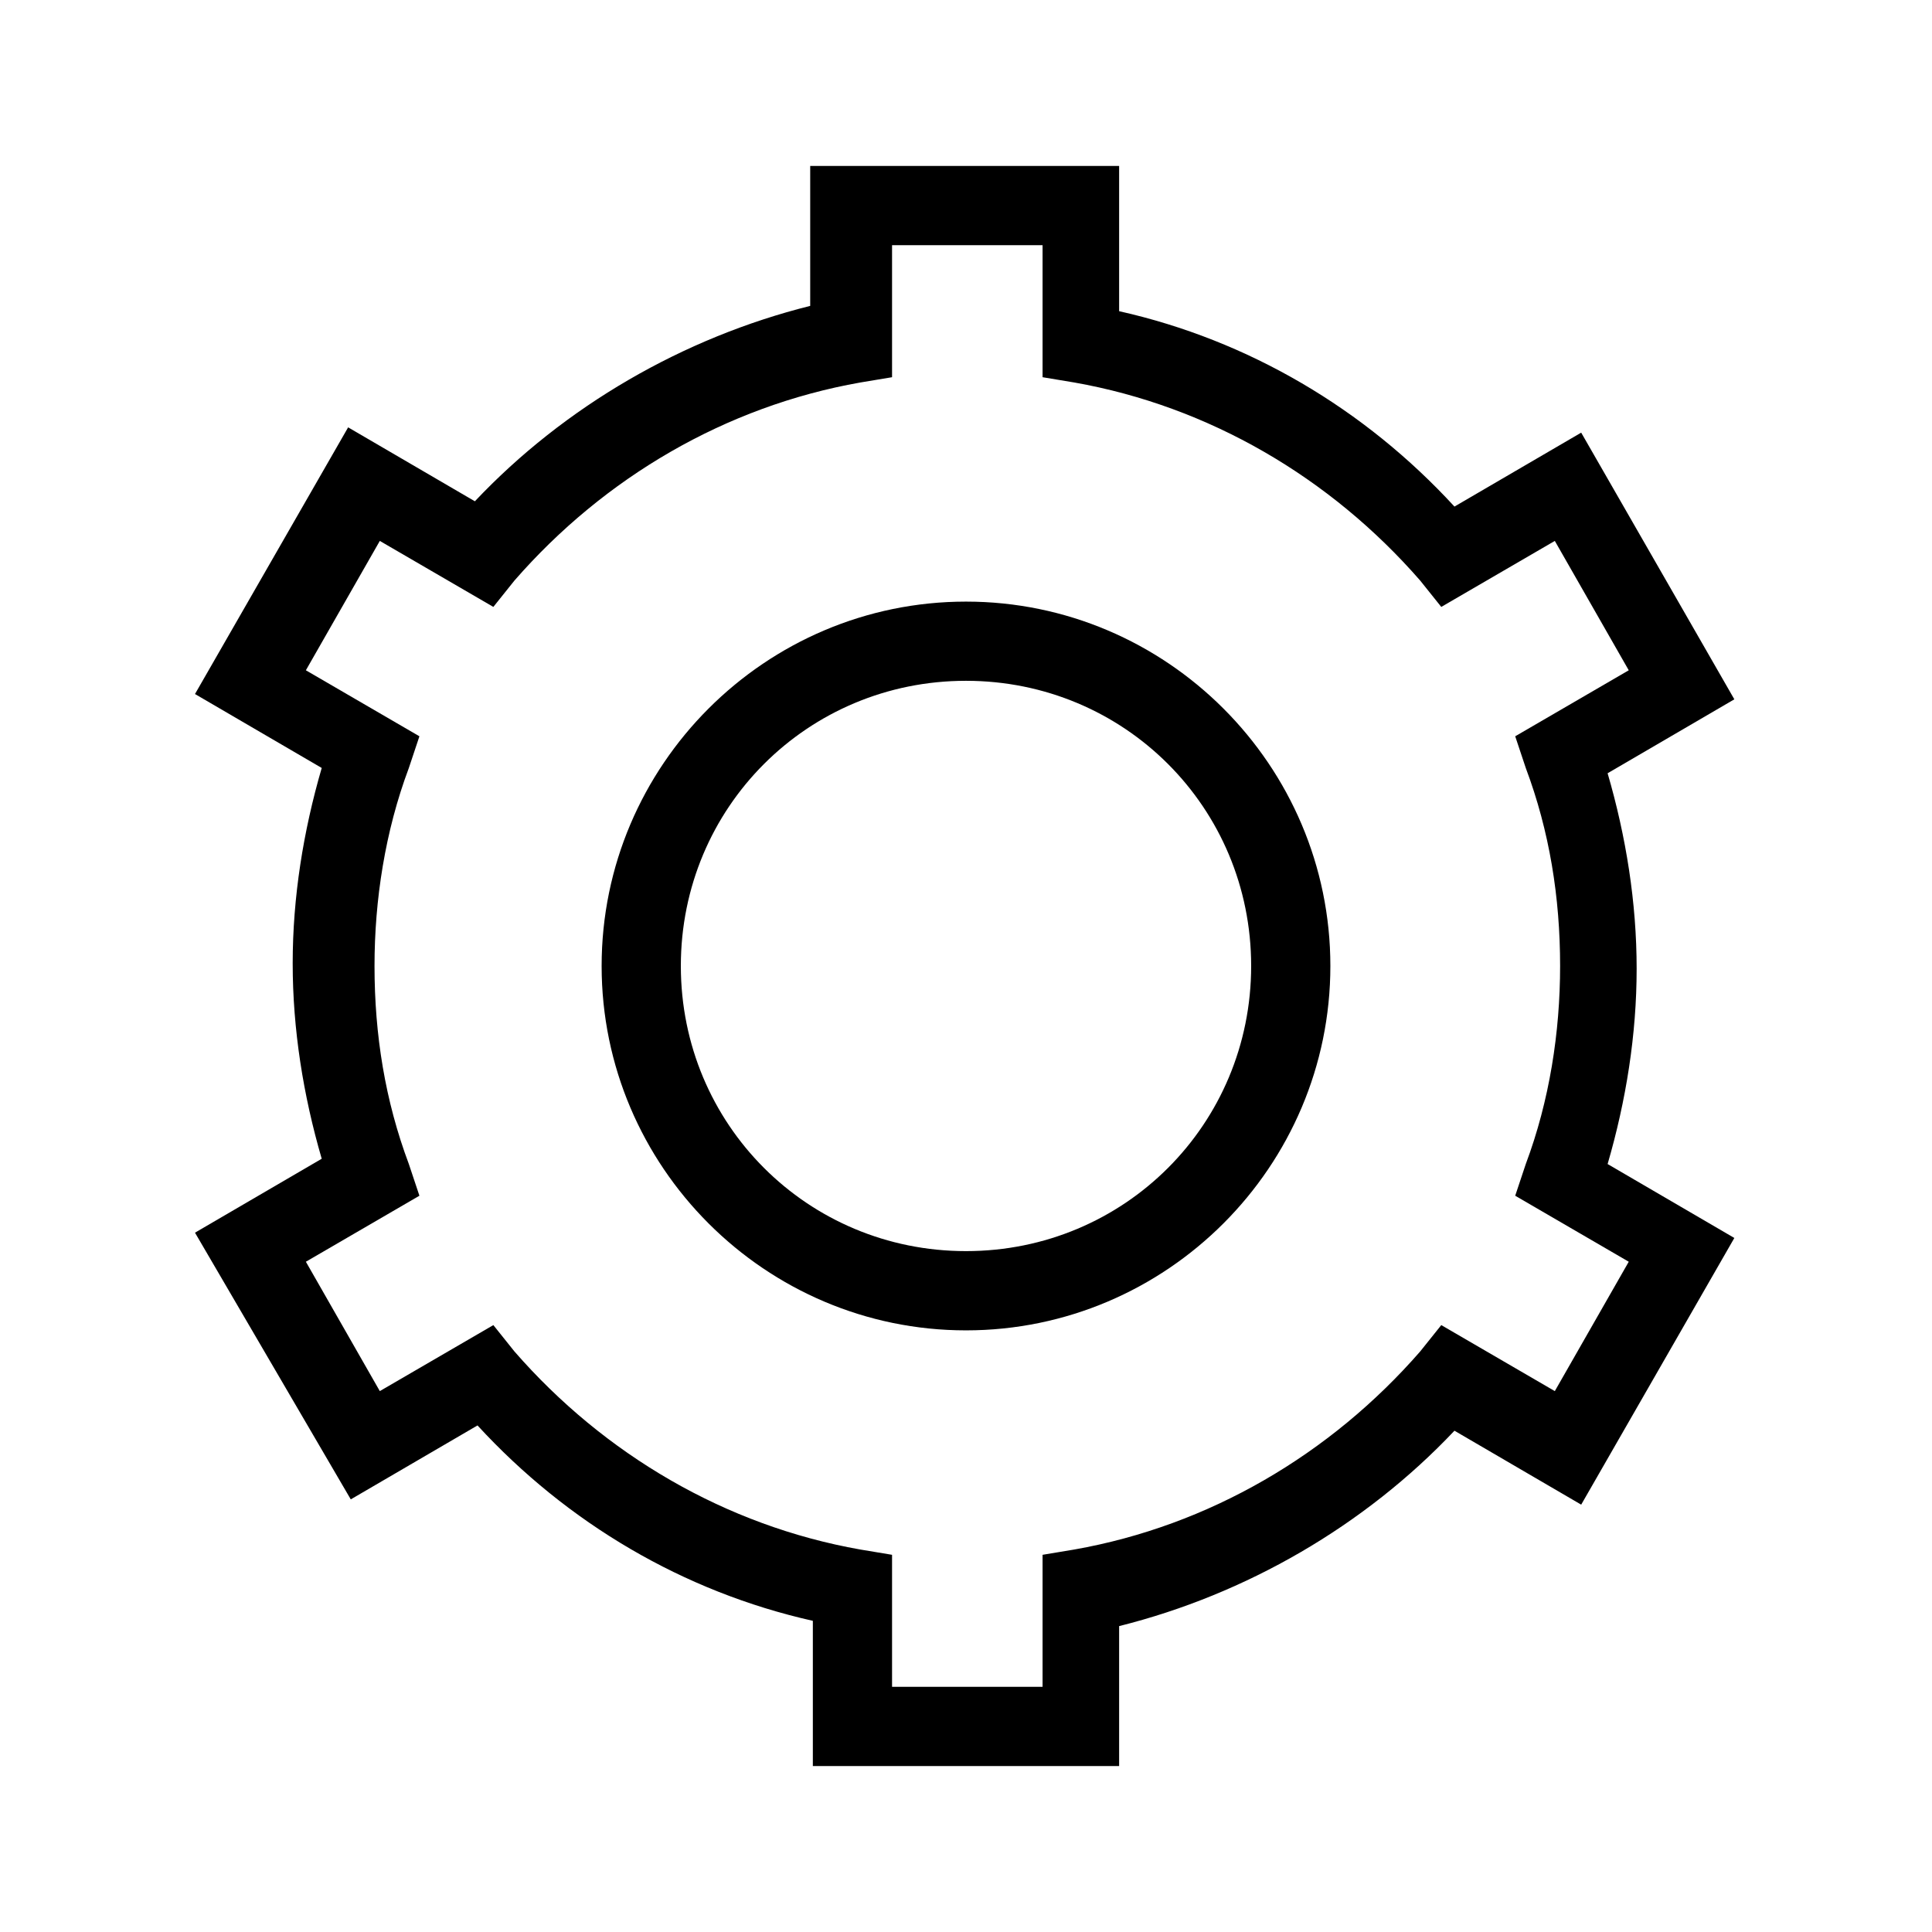
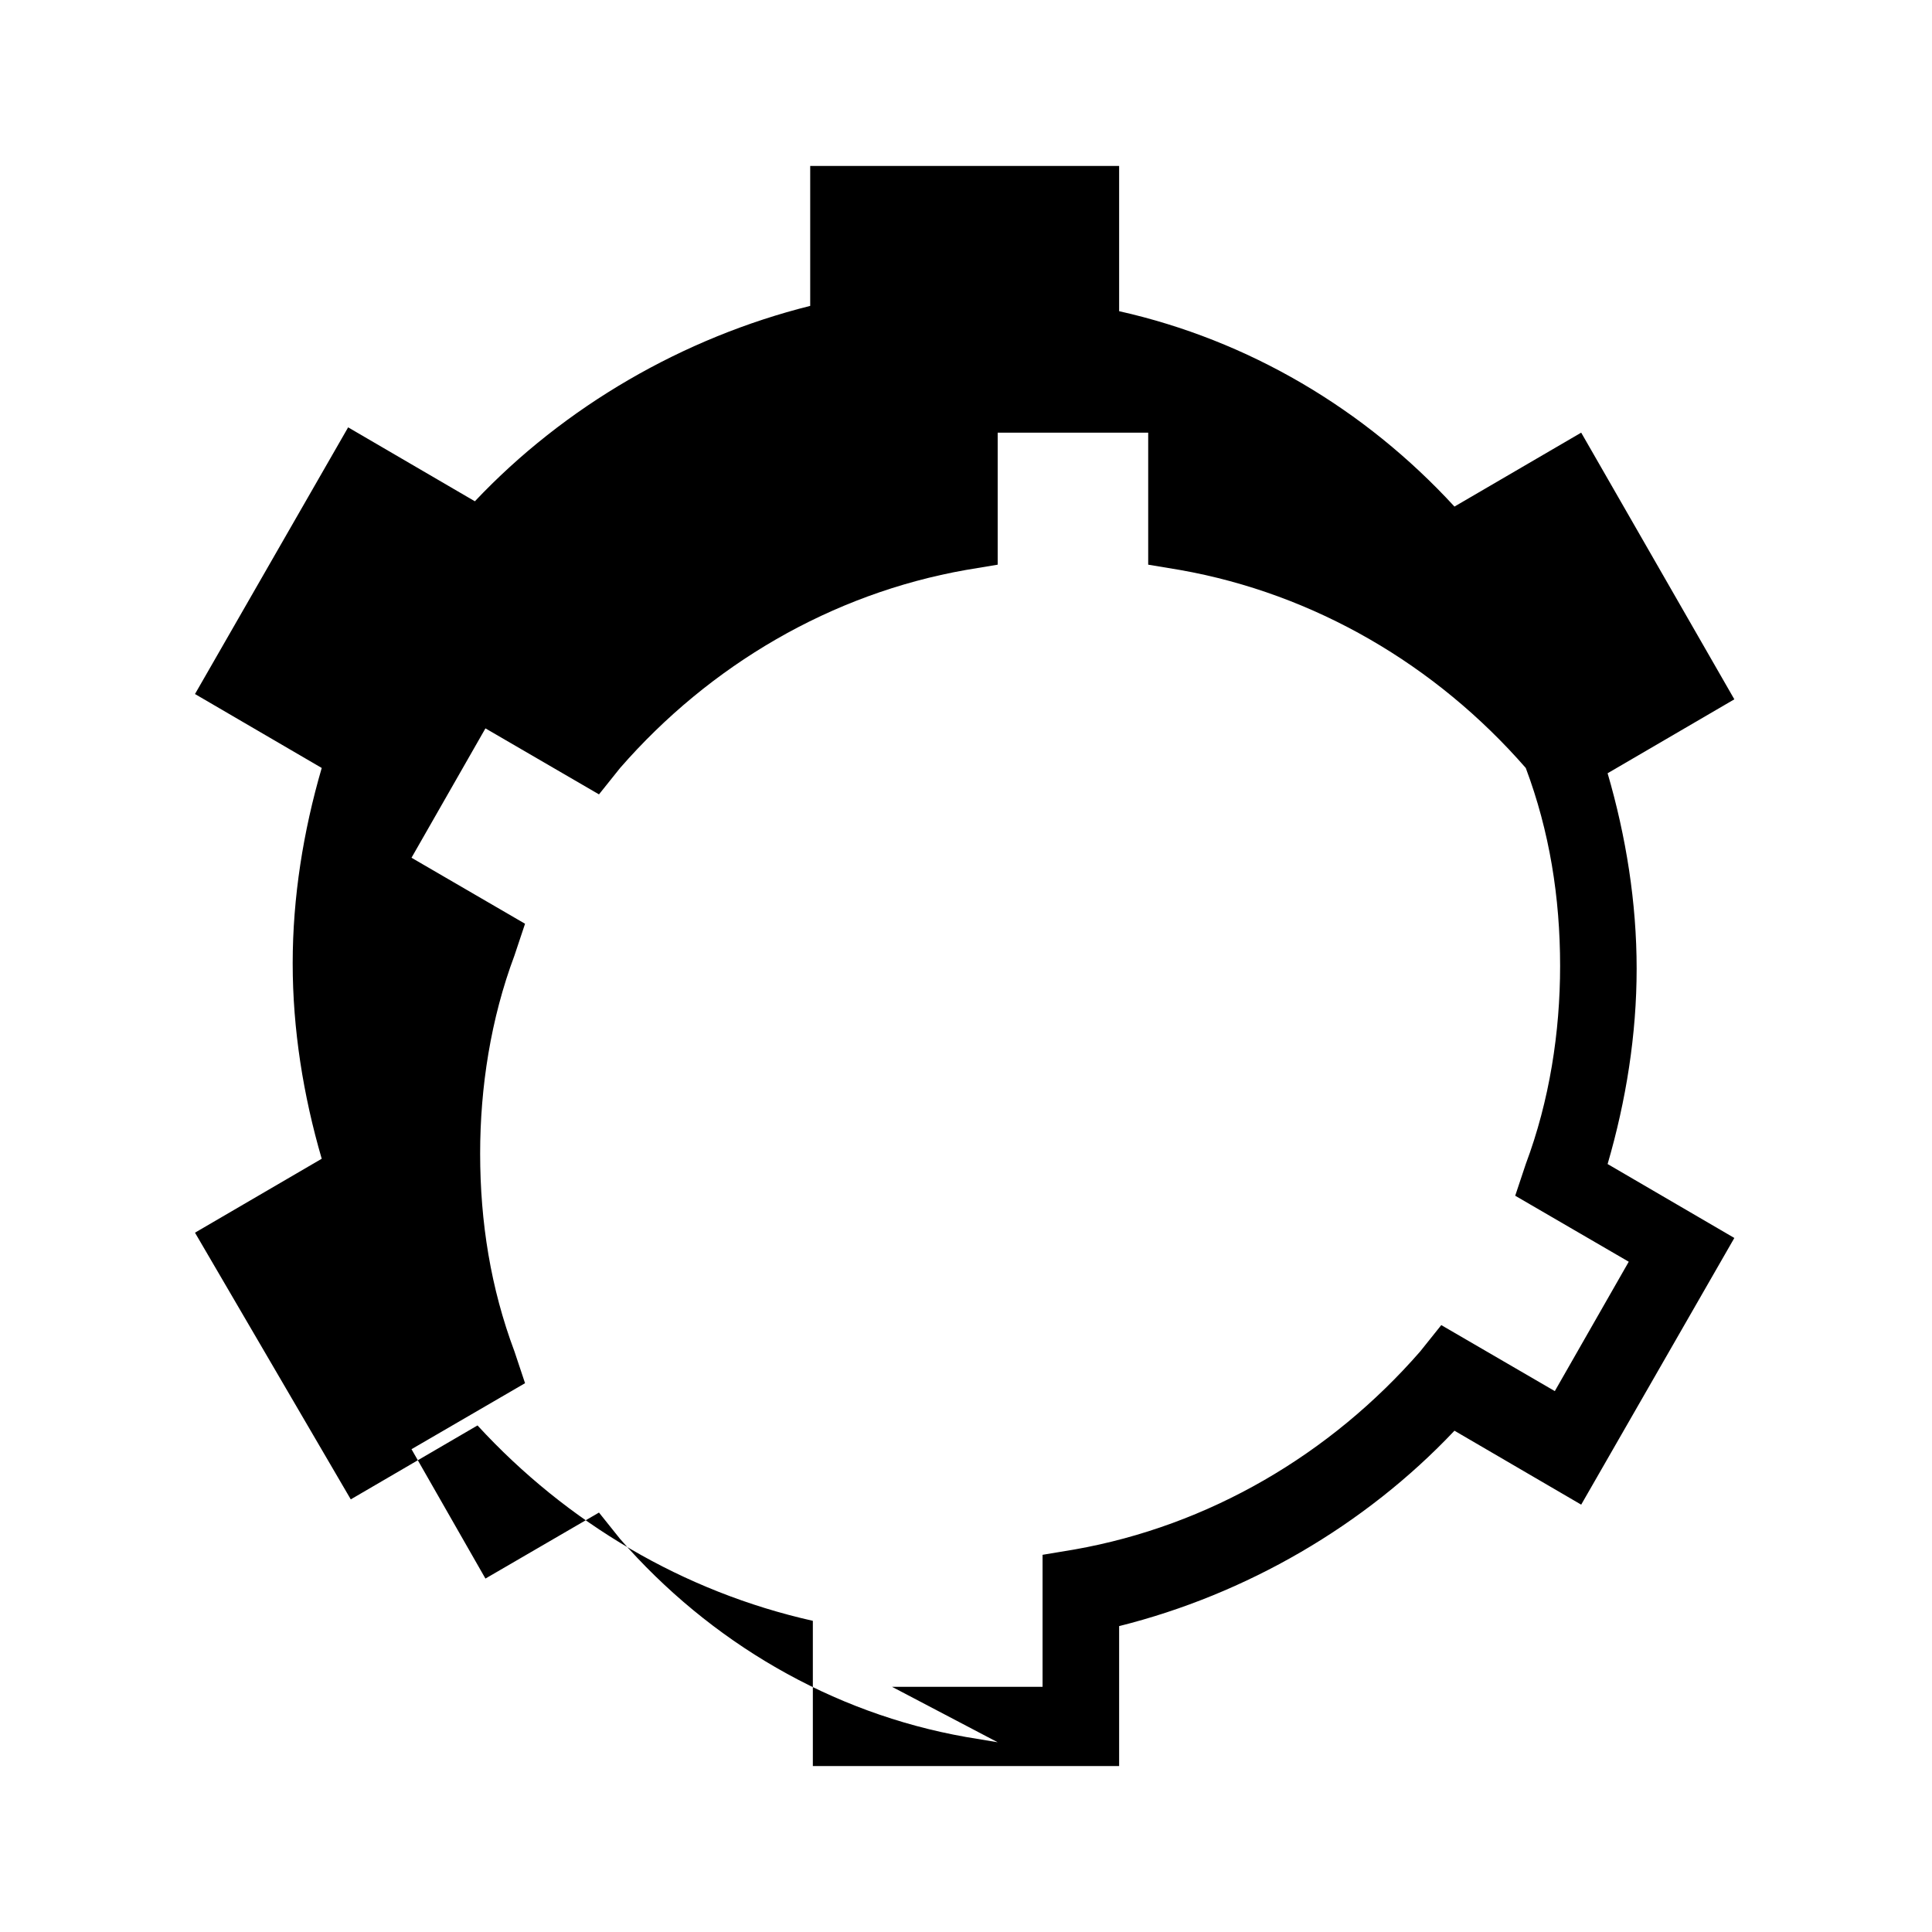
<svg xmlns="http://www.w3.org/2000/svg" fill="#000000" width="800px" height="800px" version="1.1" viewBox="144 144 512 512">
  <g>
-     <path d="m440.58 612.02h-81.168v-38.484c-34.285-7.695-65.074-25.891-88.867-51.781l-33.586 19.594-41.285-70.676 33.586-19.594c-4.898-16.793-7.695-34.285-7.695-51.781 0-17.492 2.801-34.988 7.695-51.781l-33.586-19.594 40.586-70.672 33.586 19.594c23.789-25.191 55.277-43.383 88.867-51.781v-37.082h81.867v38.484c34.285 7.695 65.074 25.891 88.867 51.781l33.586-19.594 40.586 70.672-33.586 19.594c4.898 16.793 7.695 34.285 7.695 51.781 0 17.492-2.801 34.988-7.695 51.781l33.586 19.594-40.586 70.672-33.586-19.594c-23.789 25.191-55.277 43.383-88.867 51.781zm-60.176-20.992h39.887v-34.988l8.398-1.398c35.688-6.297 67.875-25.191 91.664-52.48l5.598-6.996 30.09 17.492 19.594-34.285-30.09-17.492 2.801-8.398c6.297-16.793 9.098-34.988 9.098-52.48 0-18.191-2.801-35.688-9.098-52.48l-2.801-8.398 30.09-17.492-19.594-34.285-30.09 17.492-5.598-6.996c-23.789-27.289-55.98-46.184-91.664-52.48l-8.398-1.398v-34.988h-39.887v34.988l-8.398 1.398c-35.688 6.297-67.875 25.191-91.664 52.48l-5.598 6.996-30.09-17.492-19.594 34.285 30.09 17.492-2.801 8.398c-6.297 16.793-9.098 34.988-9.098 52.48 0 18.191 2.801 35.688 9.098 52.48l2.801 8.398-30.09 17.492 19.594 34.285 30.09-17.492 5.598 6.996c23.789 27.289 55.98 46.184 91.664 52.48l8.398 1.398z" />
-     <path d="m400 496.56c-53.18 0-96.562-43.383-96.562-96.562-0.004-53.18 43.383-96.566 96.562-96.566s96.562 43.383 96.562 96.562c0 53.184-43.383 96.566-96.562 96.566zm0-172.14c-41.984 0-75.57 33.586-75.57 75.57s33.586 75.57 75.57 75.57 75.57-33.586 75.57-75.57c0-41.98-33.586-75.57-75.57-75.57z" />
+     <path d="m440.58 612.02h-81.168v-38.484c-34.285-7.695-65.074-25.891-88.867-51.781l-33.586 19.594-41.285-70.676 33.586-19.594c-4.898-16.793-7.695-34.285-7.695-51.781 0-17.492 2.801-34.988 7.695-51.781l-33.586-19.594 40.586-70.672 33.586 19.594c23.789-25.191 55.277-43.383 88.867-51.781v-37.082h81.867v38.484c34.285 7.695 65.074 25.891 88.867 51.781l33.586-19.594 40.586 70.672-33.586 19.594c4.898 16.793 7.695 34.285 7.695 51.781 0 17.492-2.801 34.988-7.695 51.781l33.586 19.594-40.586 70.672-33.586-19.594c-23.789 25.191-55.277 43.383-88.867 51.781zm-60.176-20.992h39.887v-34.988l8.398-1.398c35.688-6.297 67.875-25.191 91.664-52.48l5.598-6.996 30.09 17.492 19.594-34.285-30.09-17.492 2.801-8.398c6.297-16.793 9.098-34.988 9.098-52.48 0-18.191-2.801-35.688-9.098-52.48c-23.789-27.289-55.98-46.184-91.664-52.48l-8.398-1.398v-34.988h-39.887v34.988l-8.398 1.398c-35.688 6.297-67.875 25.191-91.664 52.48l-5.598 6.996-30.09-17.492-19.594 34.285 30.09 17.492-2.801 8.398c-6.297 16.793-9.098 34.988-9.098 52.48 0 18.191 2.801 35.688 9.098 52.48l2.801 8.398-30.09 17.492 19.594 34.285 30.09-17.492 5.598 6.996c23.789 27.289 55.98 46.184 91.664 52.48l8.398 1.398z" />
  </g>
</svg>